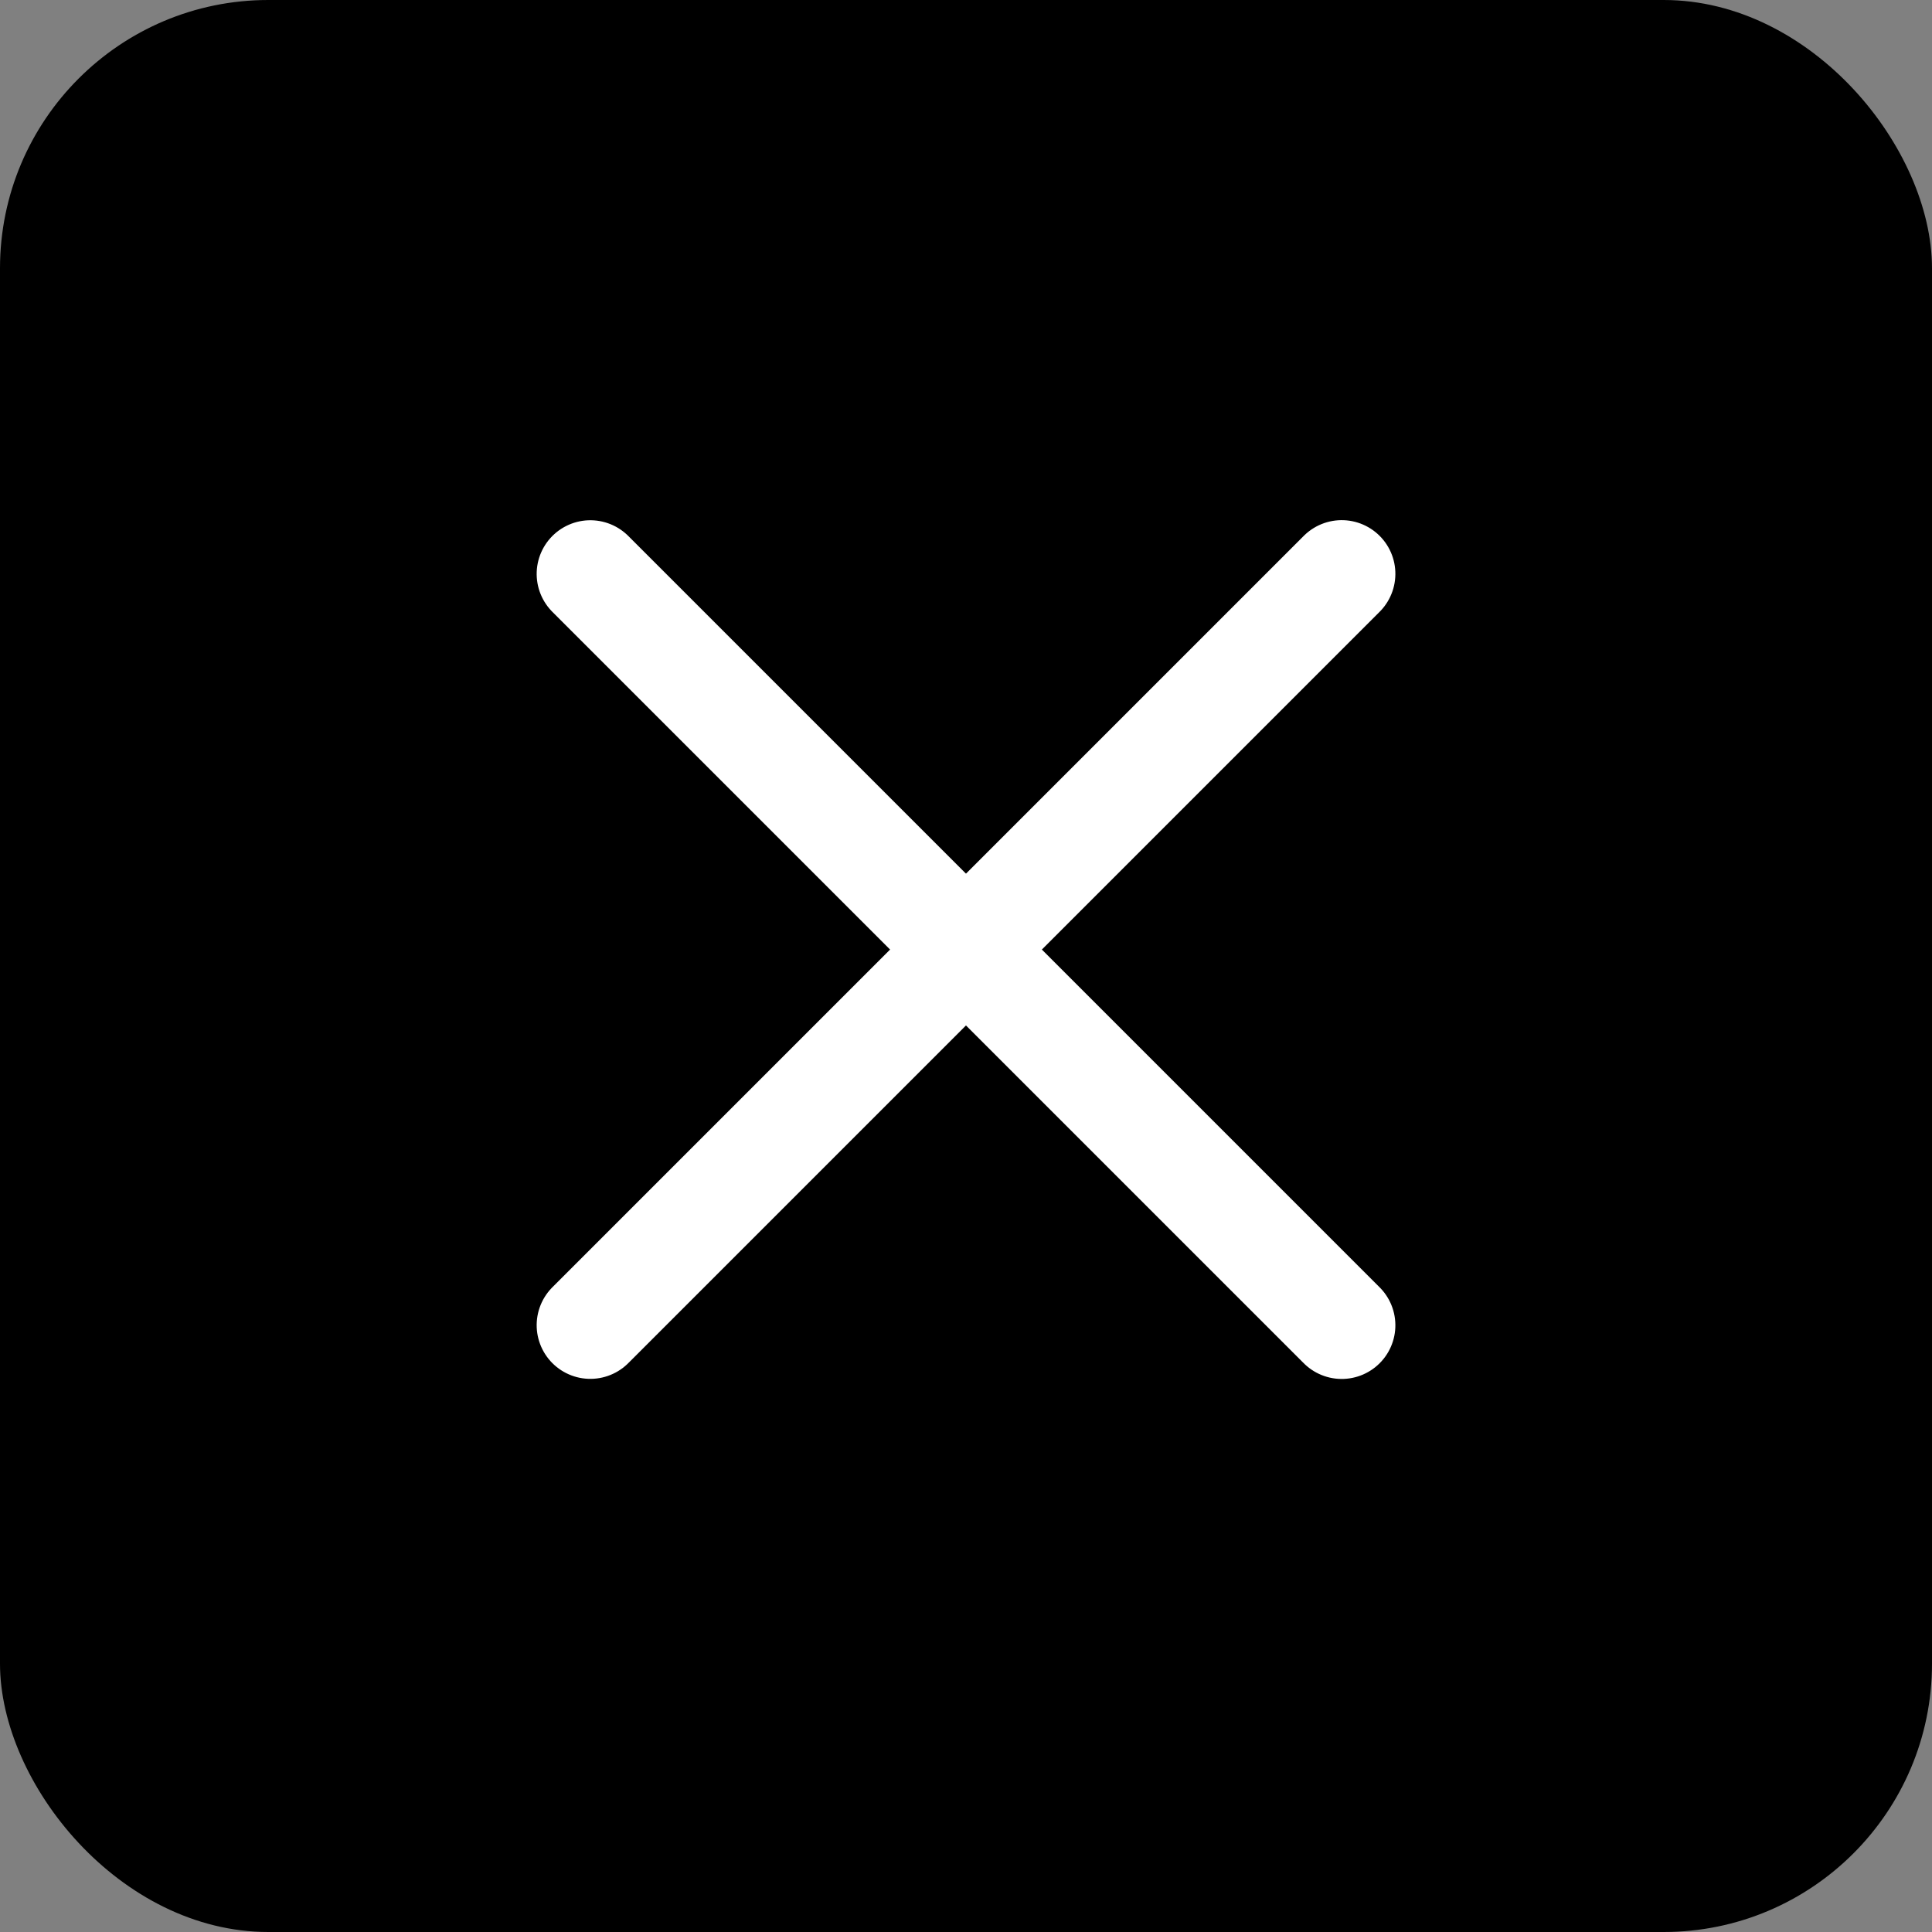
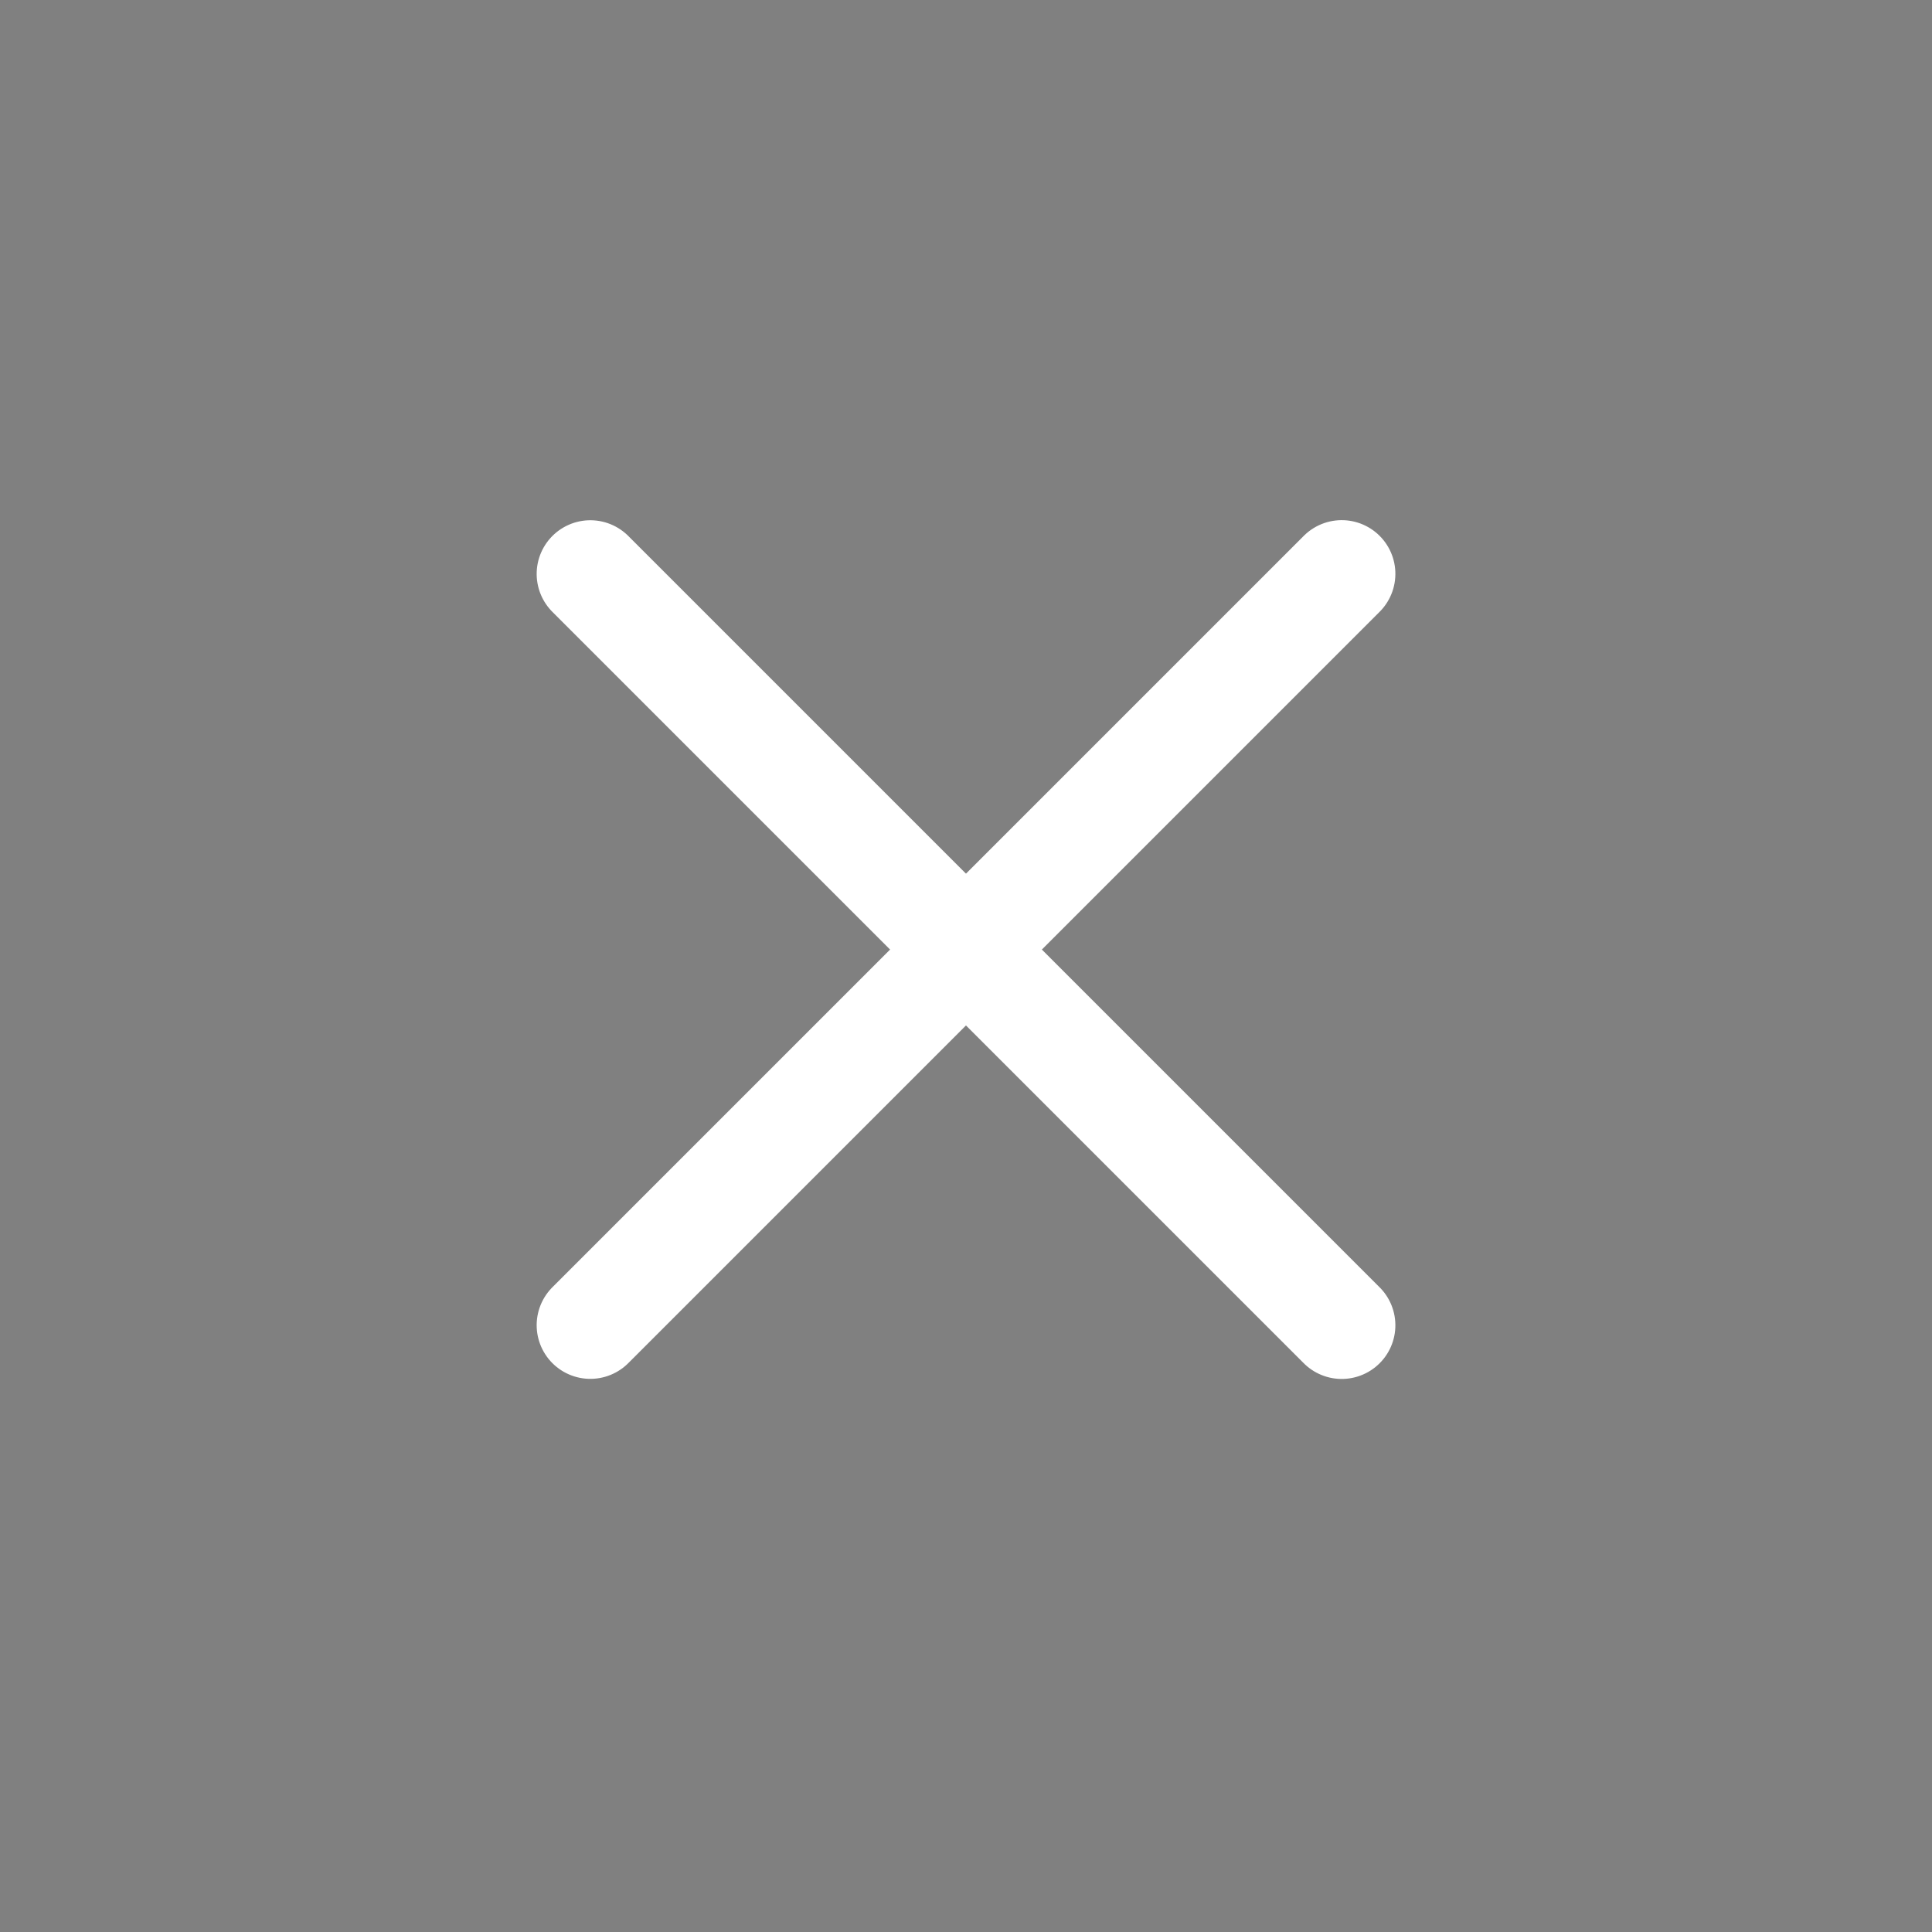
<svg xmlns="http://www.w3.org/2000/svg" width="36" height="36" viewBox="0 0 36 36">
  <rect x="0" y="0" width="36" height="36" fill="#808080" stroke="none" />
  <g transform="translate(14265 22956)">
-     <rect width="36" height="36" rx="5" transform="translate(-14265 -22956)" />
    <g transform="translate(-14254 -22945.307)">
      <path d="M0,0H19.8" transform="translate(0 0.001) rotate(45)" fill="none" stroke="#fff" stroke-linecap="round" stroke-width="2" />
      <path d="M0,0H19.8" transform="translate(0 14) rotate(-45)" fill="none" stroke="#fff" stroke-linecap="round" stroke-width="2" />
    </g>
  </g>
</svg>